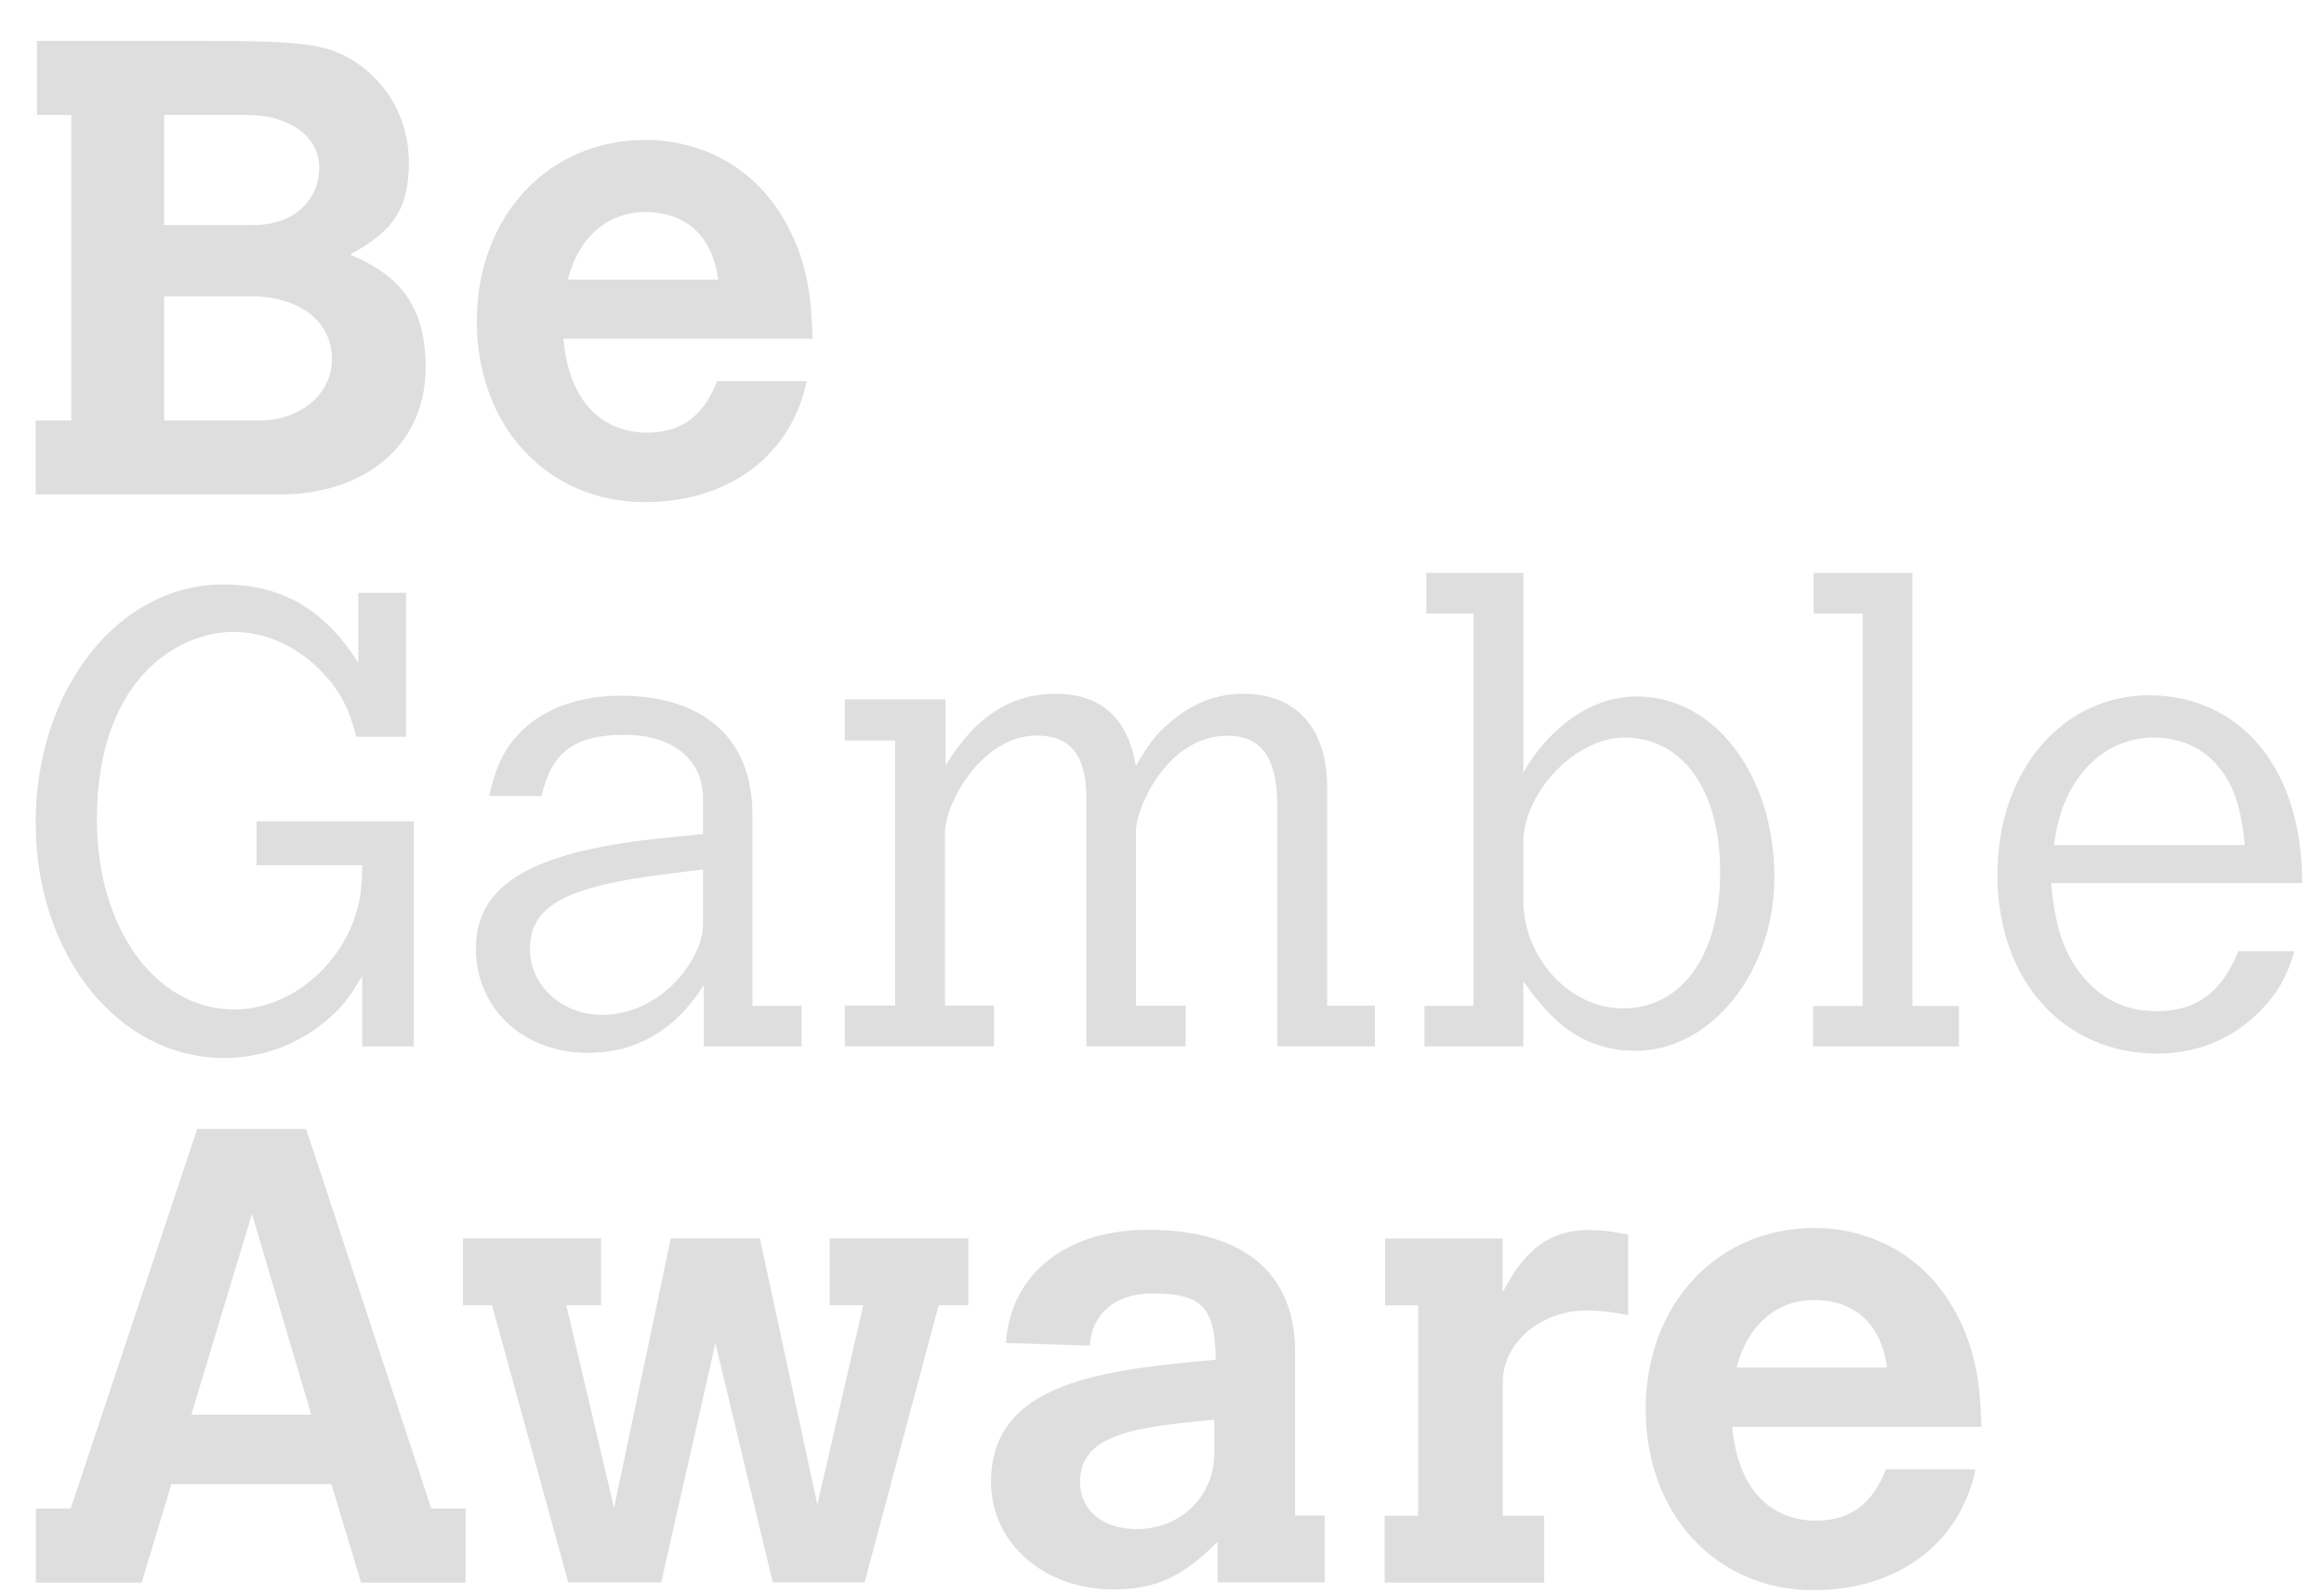
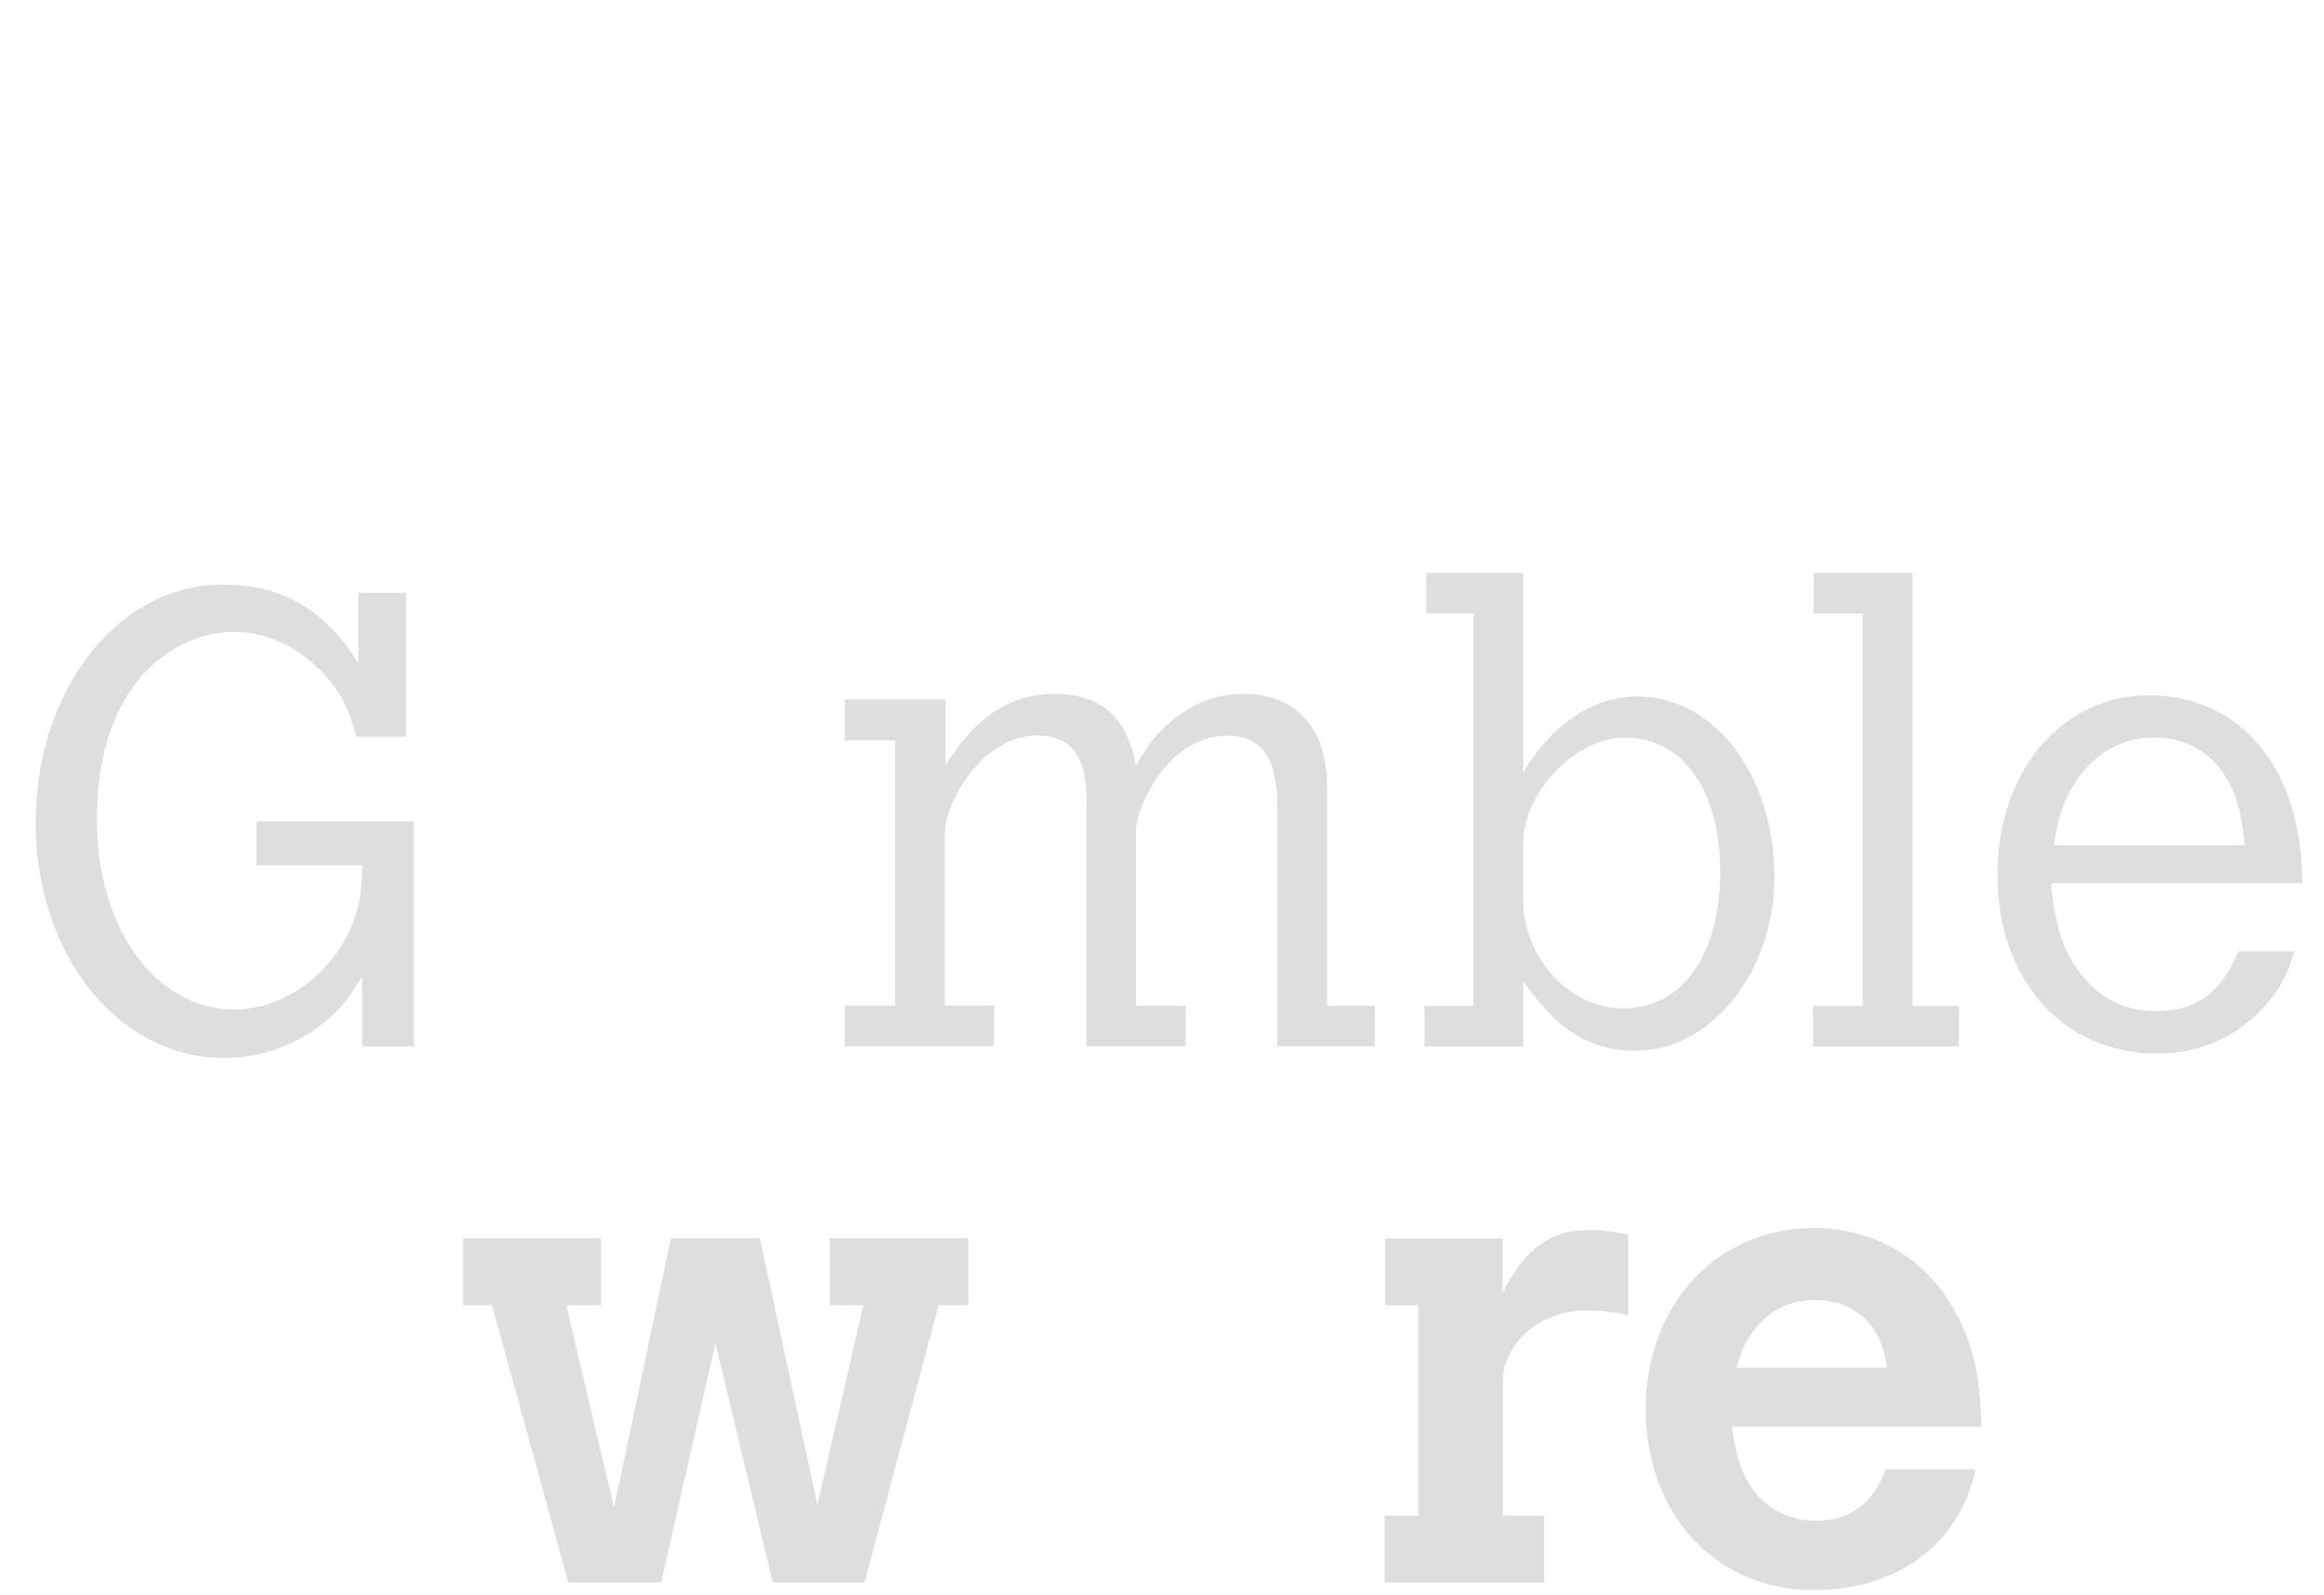
<svg xmlns="http://www.w3.org/2000/svg" width="51" height="35" viewBox="0 0 51 35" fill="none">
  <path d="M5.626 18.026H9.081V22.966H7.948V21.425C7.636 21.933 7.495 22.115 7.212 22.357C6.56 22.921 5.767 23.22 4.918 23.22C2.595 23.22 0.783 20.962 0.783 18.054C0.783 15.147 2.583 12.829 4.889 12.829C5.84 12.829 6.957 13.099 7.863 14.55V13.01H8.911V16.171H7.819C7.677 15.619 7.507 15.268 7.252 14.958C6.686 14.264 5.921 13.869 5.128 13.869C3.894 13.869 2.126 14.913 2.126 17.99C2.126 20.377 3.417 22.155 5.144 22.155C6.407 22.155 7.596 21.123 7.879 19.796C7.924 19.599 7.936 19.401 7.952 18.99H5.63V18.014L5.626 18.026Z" fill="#DEDEDE" />
-   <path d="M17.597 22.966H15.445V21.623C14.838 22.571 14.012 23.107 12.896 23.107C11.48 23.107 10.444 22.131 10.444 20.821C10.444 19.381 11.719 18.66 14.72 18.377C14.822 18.361 15.133 18.337 15.428 18.305V17.527C15.428 16.668 14.761 16.128 13.713 16.128C12.609 16.128 12.111 16.494 11.884 17.47H10.735C10.905 16.708 11.132 16.313 11.585 15.918C12.095 15.494 12.803 15.269 13.624 15.269C15.182 15.269 16.513 15.99 16.513 17.894V22.075H17.589V22.966H17.597ZM15.428 19.083L14.733 19.168C12.41 19.45 11.63 19.873 11.63 20.833C11.63 21.623 12.325 22.273 13.203 22.273C14.551 22.273 15.428 21.002 15.428 20.309V19.079V19.083Z" fill="#DEDEDE" />
  <path d="M20.749 16.796C21.089 16.276 21.768 15.227 23.156 15.227C24.163 15.227 24.742 15.752 24.928 16.808C25.227 16.3 25.369 16.115 25.652 15.877C26.15 15.437 26.688 15.227 27.283 15.227C28.444 15.227 29.124 15.978 29.124 17.288V22.074H30.172V22.965H28.031V17.687C28.031 16.627 27.675 16.147 26.939 16.147C25.62 16.147 24.928 17.728 24.928 18.236V22.074H26.02V22.965H23.84V17.514C23.84 16.566 23.484 16.143 22.747 16.143C21.57 16.143 20.737 17.599 20.737 18.288V22.07H21.813V22.962H18.54V22.07H19.644V16.252H18.54V15.349H20.749V16.788V16.796Z" fill="#DEDEDE" />
  <path d="M31.304 12.575H33.428V16.966C33.712 16.43 34.59 15.285 35.921 15.285C37.636 15.285 38.939 17.023 38.939 19.253C38.939 21.329 37.551 23.063 35.892 23.063C34.545 23.063 33.894 22.172 33.428 21.539V22.966H31.26V22.075H32.336V13.466H31.3V12.575H31.304ZM33.428 19.761C33.428 21.019 34.448 22.132 35.609 22.132C36.912 22.132 37.749 20.958 37.749 19.14C37.749 17.321 36.912 16.188 35.654 16.188C34.549 16.188 33.428 17.418 33.428 18.491V19.761Z" fill="#DEDEDE" />
  <path d="M39.8 12.575H41.969V22.079H42.989V22.966H39.788V22.079H40.877V13.466H39.8V12.575Z" fill="#DEDEDE" />
-   <path d="M50.352 20.877C50.194 21.401 50.024 21.712 49.741 22.034C49.13 22.74 48.297 23.123 47.346 23.123C45.279 23.123 43.834 21.514 43.834 19.2C43.834 16.885 45.279 15.26 47.164 15.26C49.049 15.26 50.522 16.728 50.522 19.381H45.012C45.109 20.498 45.368 21.119 45.889 21.627C46.286 22.01 46.755 22.192 47.322 22.192C48.2 22.192 48.738 21.797 49.122 20.877H50.356H50.352ZM49.26 18.547C49.175 17.599 48.96 17.079 48.523 16.655C48.184 16.345 47.759 16.188 47.261 16.188C46.339 16.188 45.574 16.809 45.234 17.813C45.178 17.994 45.105 18.28 45.076 18.547H49.256H49.26Z" fill="#DEDEDE" />
-   <path d="M4.323 24.778H6.718L9.465 33.109H10.218V34.734H7.924L7.272 32.573H3.761L3.109 34.734H0.787V33.109H1.552L4.327 24.778H4.323ZM5.529 26.641L4.198 31.049H6.831L5.529 26.641Z" fill="#DEDEDE" />
+   <path d="M50.352 20.877C50.194 21.401 50.024 21.712 49.741 22.034C49.13 22.74 48.297 23.123 47.346 23.123C45.279 23.123 43.834 21.514 43.834 19.2C43.834 16.885 45.279 15.26 47.164 15.26C49.049 15.26 50.522 16.728 50.522 19.381H45.012C45.109 20.498 45.368 21.119 45.889 21.627C46.286 22.01 46.755 22.192 47.322 22.192C48.2 22.192 48.738 21.797 49.122 20.877H50.356H50.352ZM49.26 18.547C49.175 17.599 48.96 17.079 48.523 16.655C48.184 16.345 47.759 16.188 47.261 16.188C46.339 16.188 45.574 16.809 45.234 17.813C45.178 17.994 45.105 18.28 45.076 18.547H49.256Z" fill="#DEDEDE" />
  <path d="M10.161 27.177H13.191V28.645H12.427L13.475 33.093L14.721 27.177H16.675L17.937 33.024L18.945 28.645H18.208V27.177H21.251V28.645H20.599L18.973 34.73H16.958L15.7 29.48L14.51 34.73H12.471L10.796 28.645H10.161V27.177Z" fill="#DEDEDE" />
-   <path d="M28.42 33.262H29.071V34.729H26.721V33.838C25.94 34.617 25.361 34.883 24.427 34.883C22.909 34.883 21.748 33.867 21.748 32.524C21.748 30.306 24.257 30.068 26.68 29.842C26.664 28.685 26.381 28.387 25.276 28.387C24.495 28.387 23.957 28.826 23.917 29.532L22.076 29.475C22.173 27.963 23.395 26.991 25.191 26.991C27.287 26.991 28.42 27.939 28.42 29.661V33.262ZM26.648 31.157C24.863 31.326 23.702 31.483 23.702 32.528C23.702 33.149 24.2 33.56 24.948 33.56C25.911 33.56 26.648 32.838 26.648 31.895V31.161V31.157Z" fill="#DEDEDE" />
  <path d="M32.983 28.351C33.481 27.391 34.031 26.996 34.881 26.996C35.136 26.996 35.362 27.024 35.73 27.097V28.863C35.391 28.794 35.12 28.762 34.808 28.762C33.817 28.762 32.979 29.468 32.979 30.331V33.266H33.886V34.734H30.386V33.266H31.122V28.649H30.398V27.182H32.975V28.355L32.983 28.351Z" fill="#DEDEDE" />
  <path d="M43.353 32.246C43.013 33.883 41.637 34.9 39.797 34.9C37.672 34.9 36.115 33.246 36.115 30.932C36.115 28.617 37.689 26.952 39.813 26.952C41.019 26.952 42.078 27.516 42.73 28.492C43.426 29.553 43.454 30.553 43.482 31.315H38.012C38.199 33.279 39.485 33.375 39.841 33.375C40.594 33.375 41.087 33.02 41.387 32.246H43.357H43.353ZM41.411 30.017C41.285 29.057 40.703 28.533 39.809 28.533C38.987 28.533 38.348 29.085 38.109 30.017H41.411Z" fill="#DEDEDE" />
-   <path d="M0.811 0.898H4.622C6.322 0.898 6.961 0.955 7.442 1.169C8.11 1.451 8.972 2.257 8.972 3.568C8.972 4.572 8.644 5.064 7.681 5.588C8.814 6.056 9.34 6.761 9.34 8.072C9.34 9.737 8.049 10.854 6.123 10.854H0.783V9.229H1.564V2.523H0.811V0.898ZM3.603 2.523V4.939H5.573C6.423 4.939 7.005 4.419 7.005 3.669C7.005 3.003 6.354 2.523 5.431 2.523H3.603ZM3.603 6.503V9.229H5.698C6.593 9.229 7.284 8.648 7.284 7.886C7.284 7.052 6.576 6.503 5.5 6.503H3.603Z" fill="#DEDEDE" />
-   <path d="M17.702 8.367C17.362 10.004 15.987 11.02 14.146 11.02C12.022 11.02 10.464 9.367 10.464 7.052C10.464 4.738 12.038 3.072 14.162 3.072C15.368 3.072 16.428 3.637 17.079 4.613C17.775 5.673 17.803 6.673 17.832 7.435H12.362C12.548 9.399 13.835 9.496 14.191 9.496C14.943 9.496 15.437 9.141 15.736 8.367H17.706H17.702ZM15.76 6.137C15.635 5.177 15.052 4.653 14.158 4.653C13.337 4.653 12.698 5.205 12.459 6.137H15.76Z" fill="#DEDEDE" />
</svg>